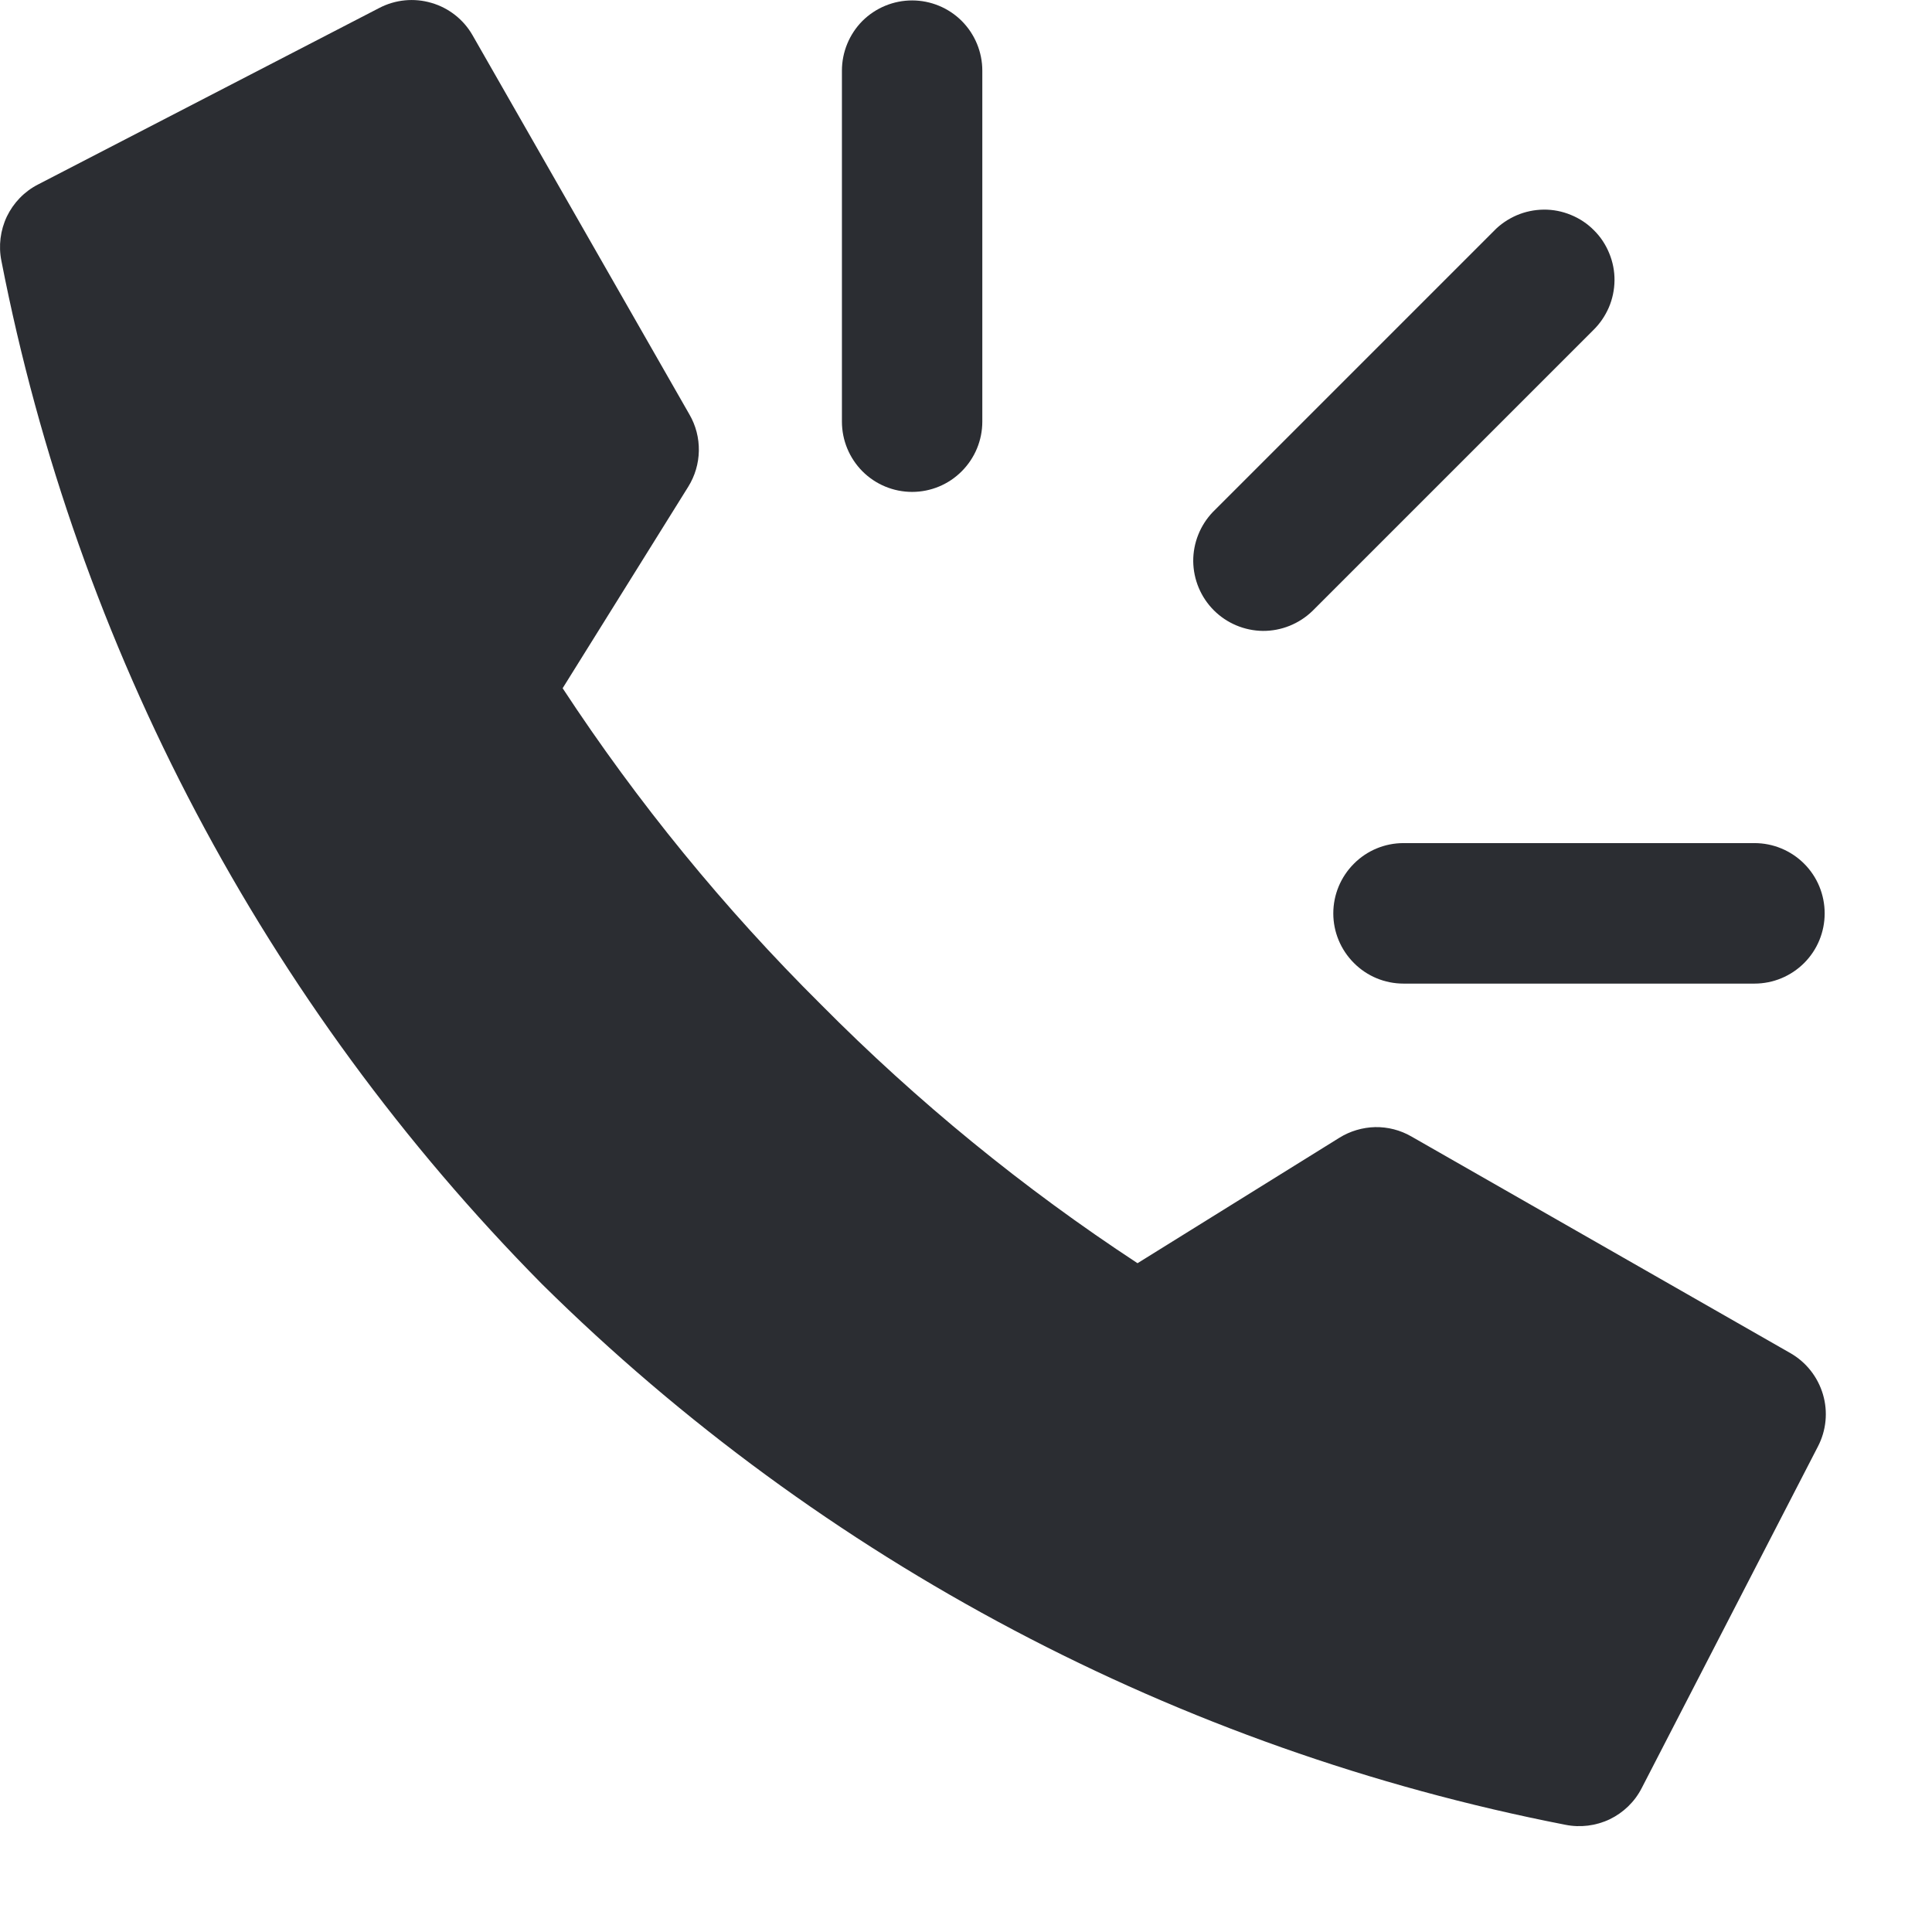
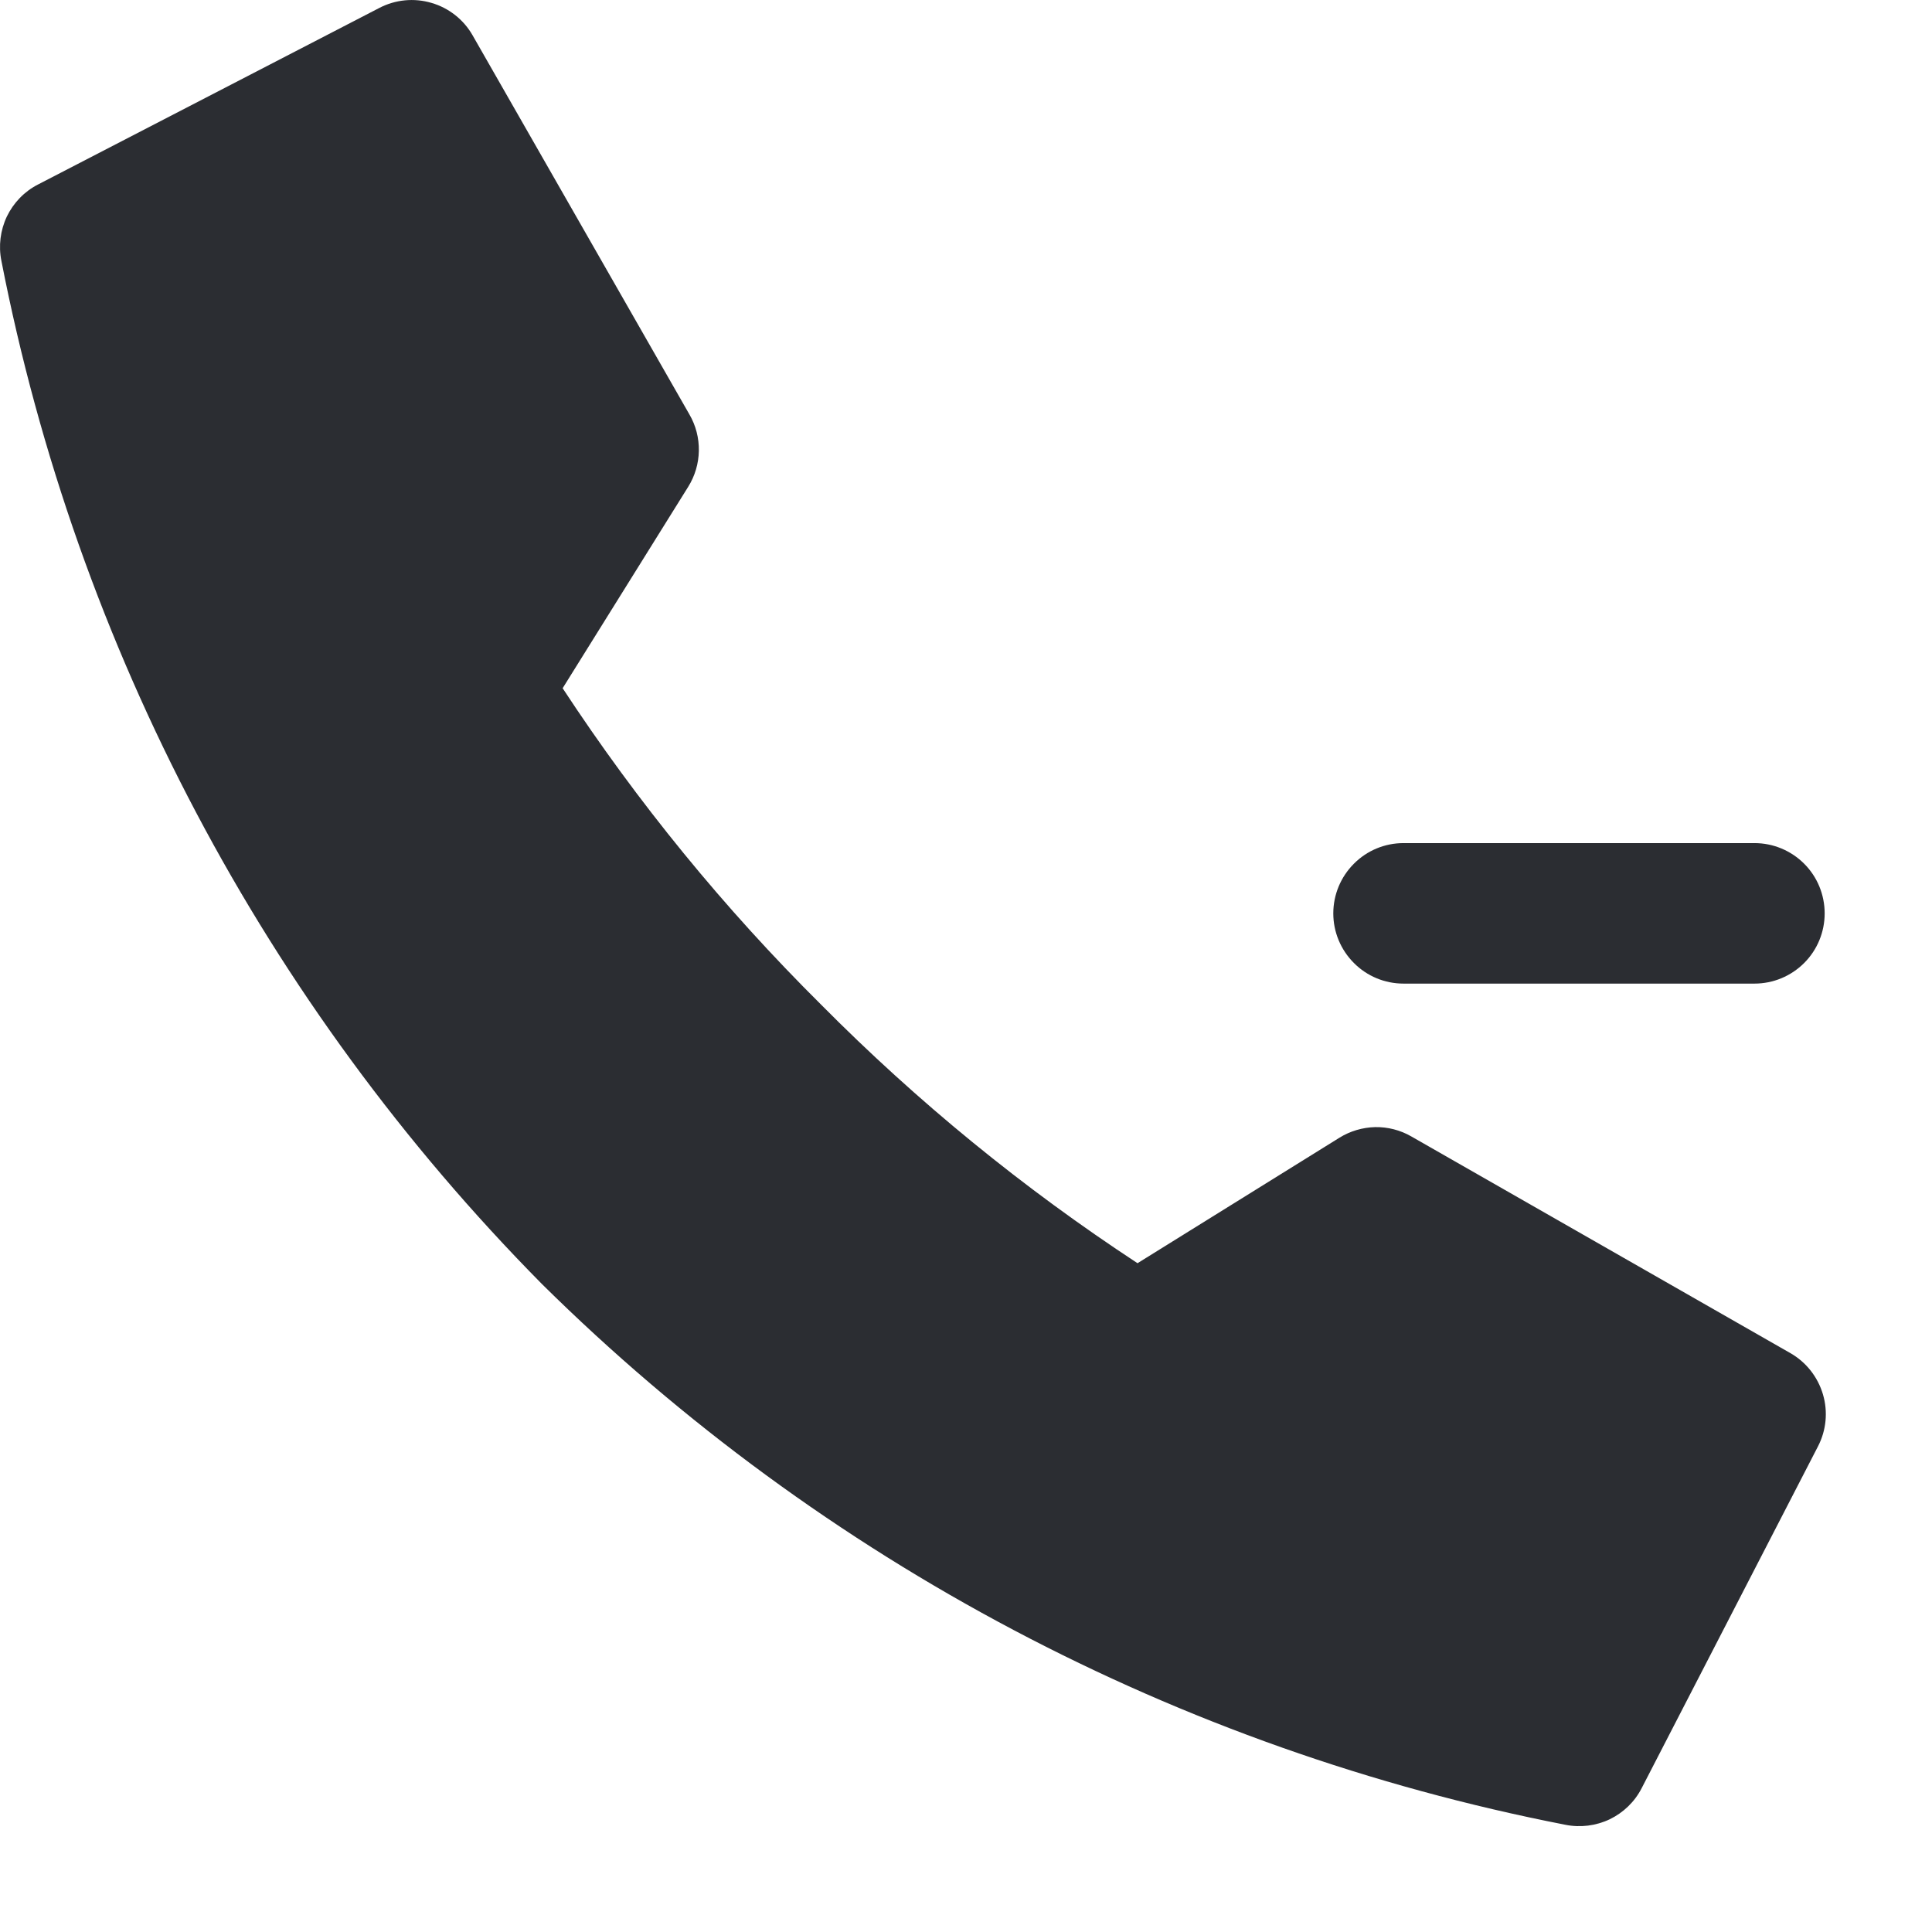
<svg xmlns="http://www.w3.org/2000/svg" width="18" height="18" viewBox="0 0 18 18" fill="none">
  <path d="M16.346 9.164H13.076C12.902 9.164 12.736 9.095 12.614 8.972C12.491 8.849 12.422 8.683 12.422 8.51C12.422 8.336 12.491 8.17 12.614 8.047C12.736 7.924 12.902 7.855 13.076 7.855H16.346C16.52 7.855 16.686 7.924 16.809 8.047C16.932 8.17 17 8.336 17 8.51C17 8.683 16.932 8.849 16.809 8.972C16.686 9.095 16.52 9.164 16.346 9.164Z" fill="#2B2D32" />
-   <path d="M8.498 4.583C8.324 4.583 8.158 4.514 8.035 4.391C7.913 4.268 7.844 4.102 7.844 3.928V0.658C7.844 0.485 7.913 0.318 8.035 0.195C8.158 0.073 8.324 0.004 8.498 0.004C8.671 0.004 8.838 0.073 8.96 0.195C9.083 0.318 9.152 0.485 9.152 0.658V3.928C9.152 4.102 9.083 4.268 8.96 4.391C8.838 4.514 8.671 4.583 8.498 4.583Z" fill="#2B2D32" />
-   <path d="M13.917 2.153C13.977 2.09 14.05 2.041 14.13 2.006C14.209 1.972 14.295 1.954 14.382 1.953C14.469 1.952 14.555 1.969 14.635 2.002C14.716 2.035 14.789 2.083 14.85 2.145C14.912 2.206 14.96 2.279 14.993 2.36C15.026 2.44 15.043 2.526 15.042 2.613C15.041 2.7 15.023 2.786 14.989 2.865C14.954 2.945 14.905 3.017 14.842 3.078L12.226 5.694C12.102 5.813 11.937 5.879 11.766 5.878C11.594 5.876 11.43 5.807 11.309 5.686C11.188 5.565 11.119 5.401 11.117 5.229C11.116 5.058 11.182 4.893 11.301 4.769L13.917 2.153Z" fill="#2B2D32" />
  <path d="M16.681 12.607L13.149 10.588C13.047 10.529 12.93 10.499 12.812 10.501C12.694 10.504 12.579 10.538 12.479 10.6L10.598 11.769C9.534 11.071 8.546 10.264 7.65 9.36C6.747 8.464 5.94 7.476 5.242 6.412L6.412 4.535C6.475 4.434 6.509 4.318 6.511 4.2C6.513 4.081 6.483 3.964 6.423 3.861L4.403 0.329C4.32 0.183 4.182 0.074 4.02 0.027C3.858 -0.021 3.684 -0.004 3.534 0.074L0.354 1.719C0.227 1.784 0.126 1.889 0.064 2.017C0.003 2.146 -0.015 2.291 0.013 2.43C0.716 6.035 2.468 9.352 5.05 11.964C7.662 14.546 10.979 16.298 14.584 17.001C14.723 17.029 14.868 17.011 14.997 16.95C15.125 16.888 15.23 16.787 15.295 16.66L16.937 13.477C17.015 13.327 17.032 13.153 16.984 12.991C16.936 12.829 16.828 12.691 16.681 12.607Z" fill="#2B2D32" />
</svg>